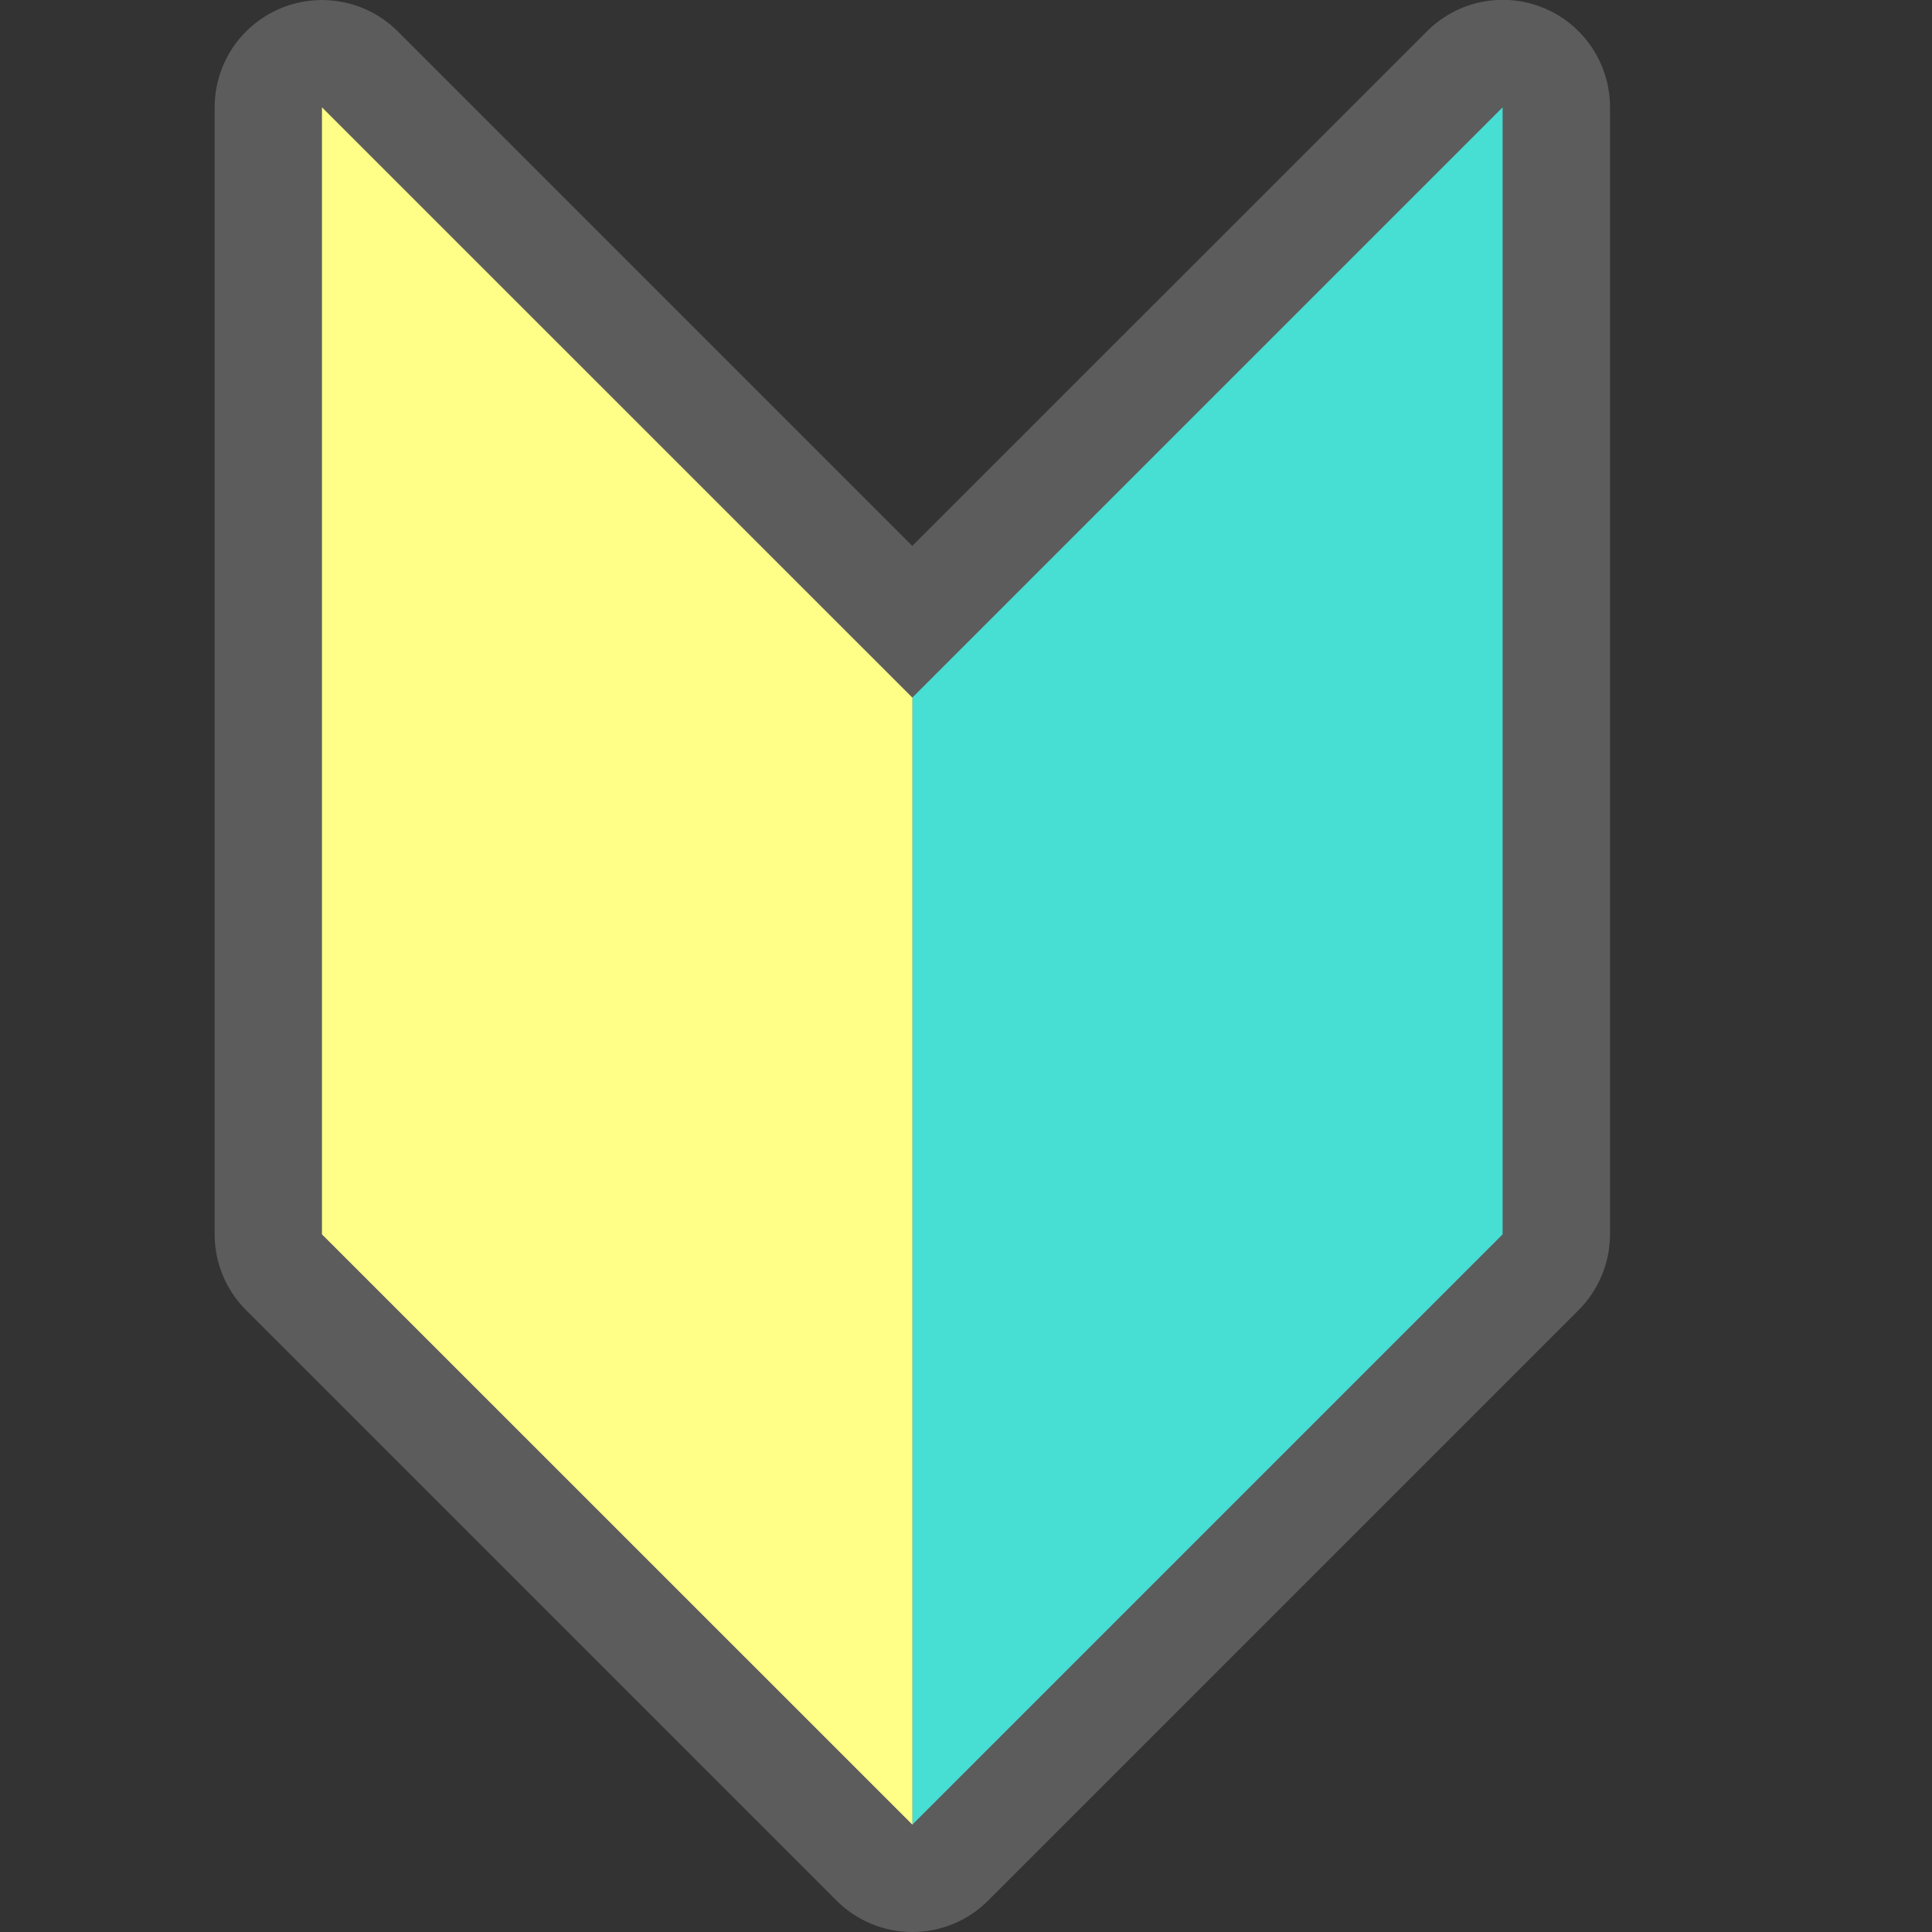
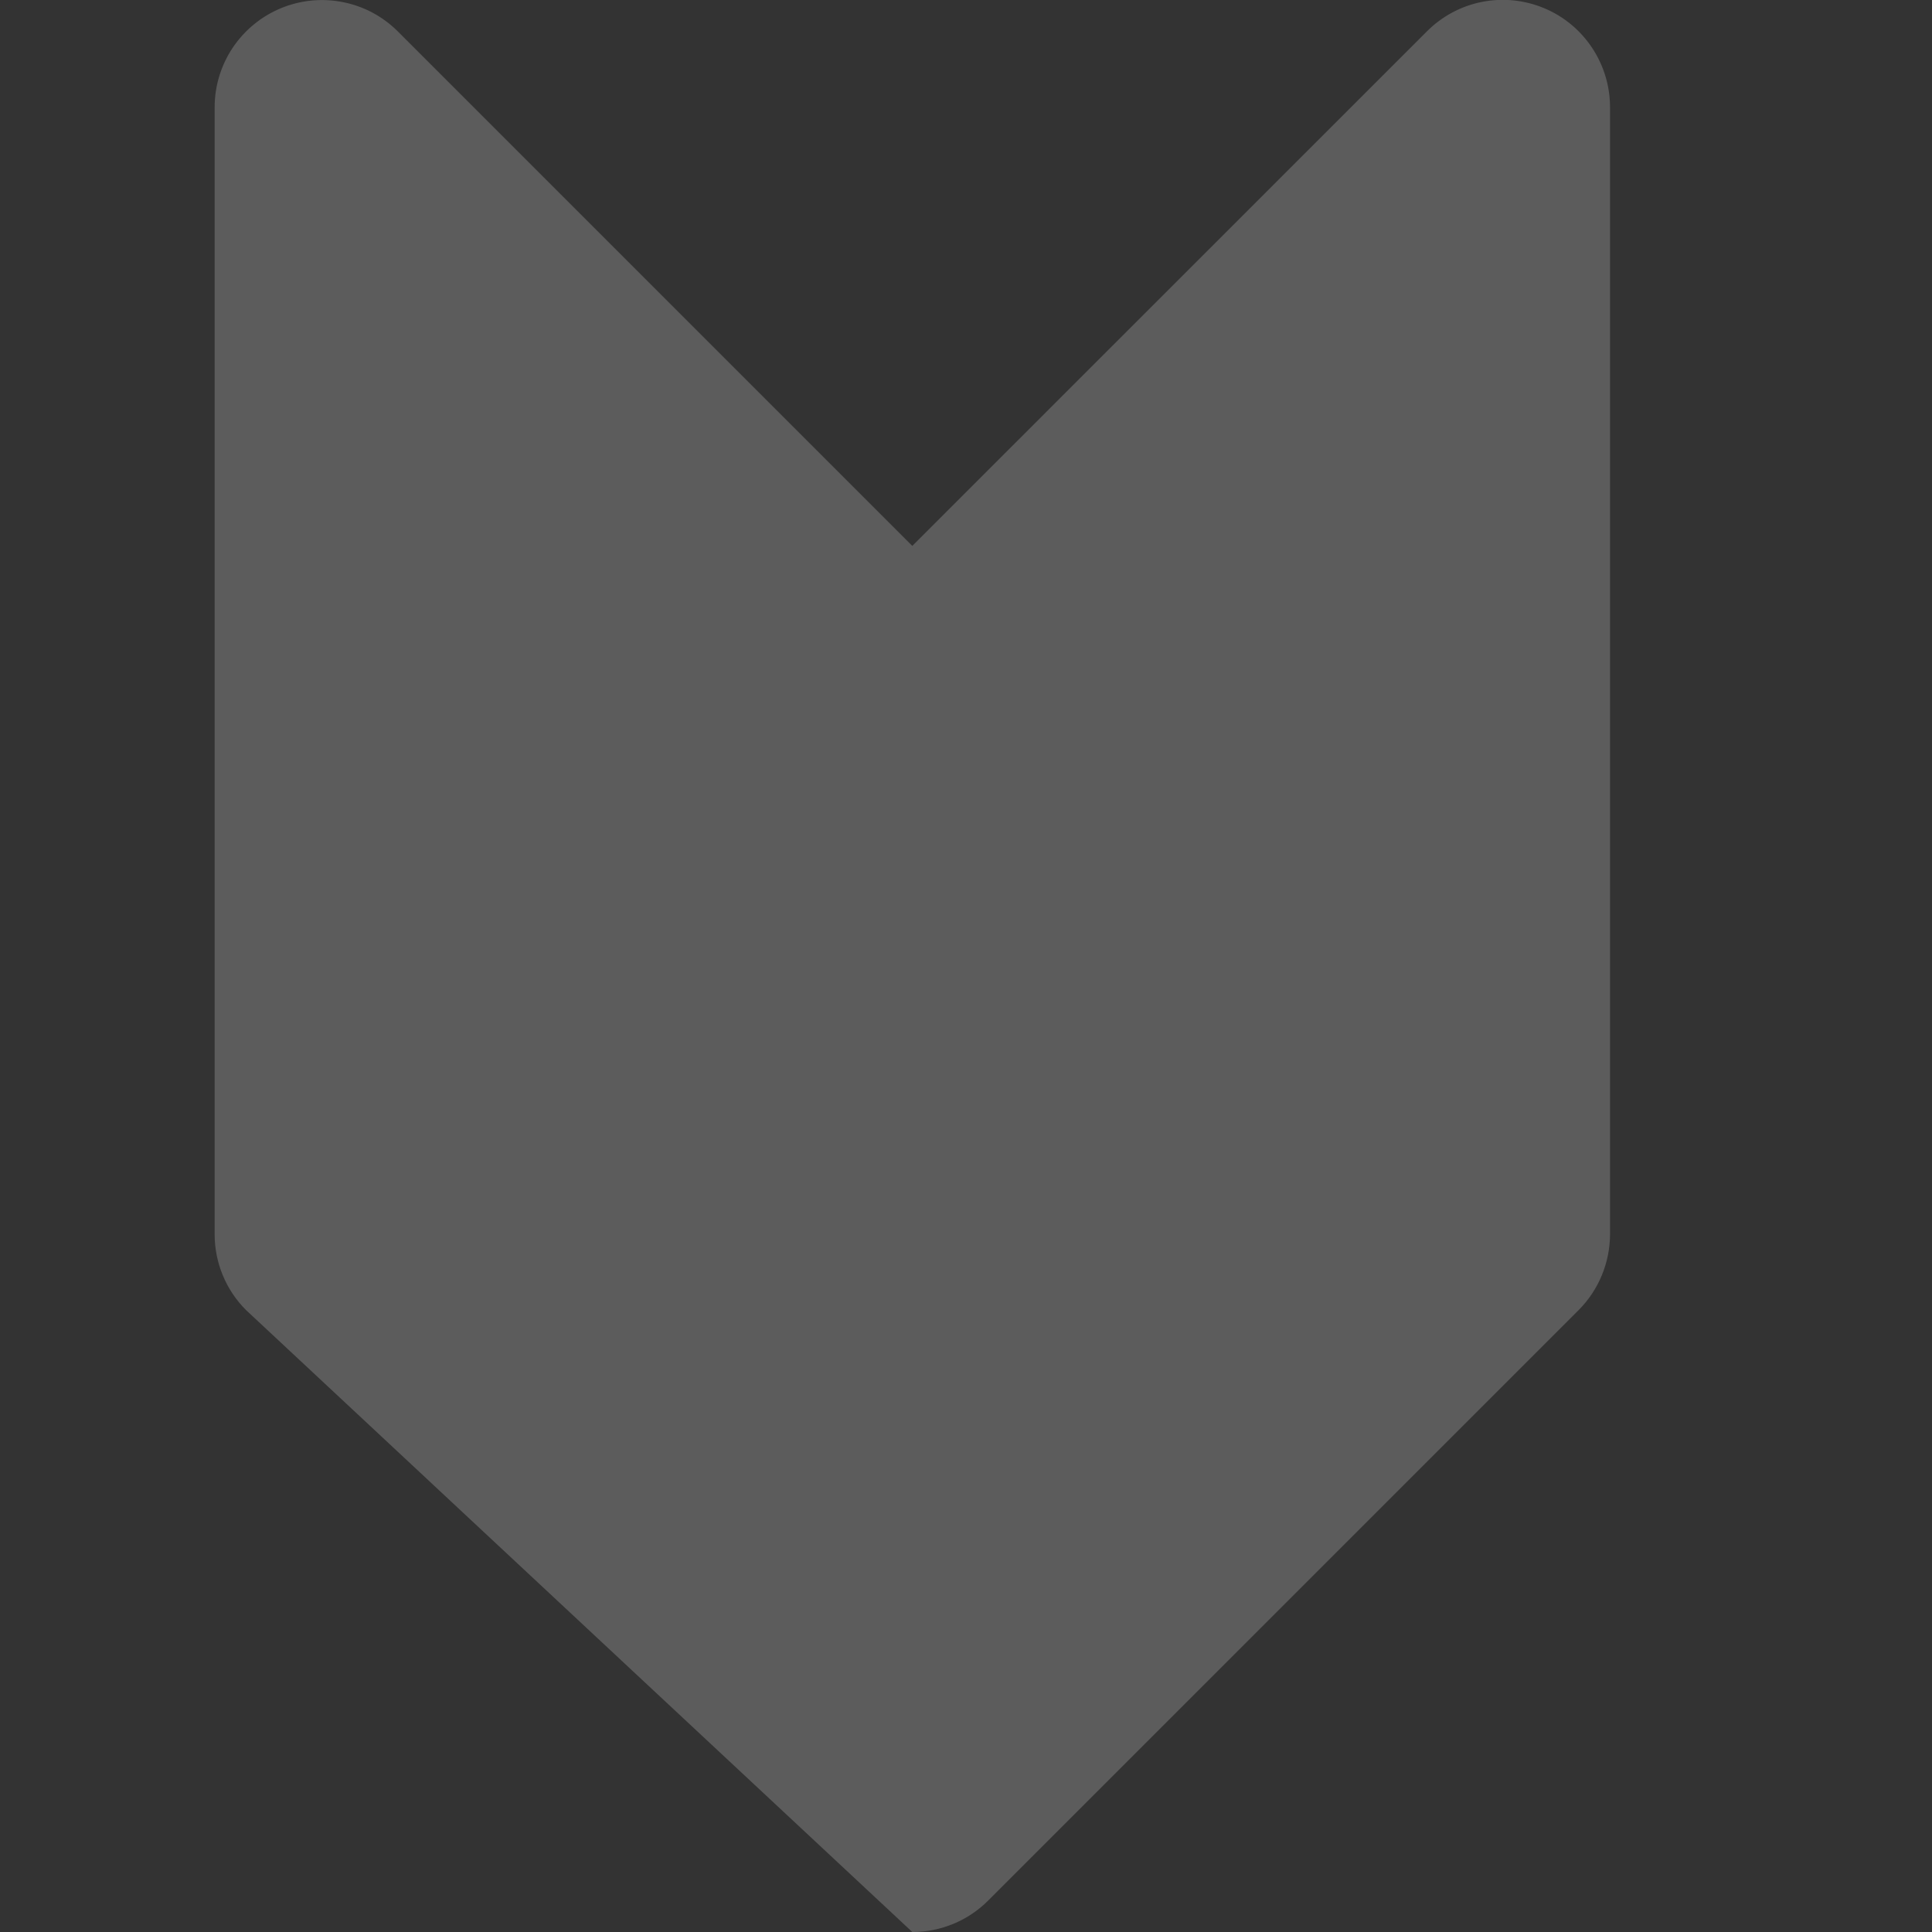
<svg xmlns="http://www.w3.org/2000/svg" width="20" height="20" viewBox="0 0 20 20" fill="none">
  <rect x="0" y="0" width="20" height="20" fill="#333333" stroke="none" />
  <g clip-path="url(#clip0_243_172)">
-     <path d="M9.444 20C9.15 20 8.867 19.883 8.659 19.674L2.548 13.563C2.339 13.355 2.222 13.072 2.222 12.778V1.111C2.222 0.891 2.287 0.677 2.409 0.494C2.532 0.311 2.705 0.169 2.908 0.085C3.111 0.001 3.334 -0.021 3.55 0.022C3.765 0.064 3.963 0.17 4.119 0.326L9.444 5.651L14.77 0.326C14.925 0.17 15.123 0.063 15.339 0.02C15.555 -0.023 15.778 -0.001 15.981 0.083C16.185 0.167 16.358 0.31 16.48 0.493C16.602 0.676 16.667 0.891 16.667 1.111V12.778C16.666 13.072 16.549 13.355 16.341 13.563L10.23 19.674C10.022 19.883 9.739 20 9.444 20Z" fill="#5C5C5C" />
-     <path d="M9.444 7.222L15.555 1.111V12.778L9.444 18.889V7.222Z" fill="#47DED4" />
-     <path d="M3.333 1.111L9.445 7.222V18.889L3.333 12.778V1.111Z" fill="#FFFF87" />
+     <path d="M9.444 20L2.548 13.563C2.339 13.355 2.222 13.072 2.222 12.778V1.111C2.222 0.891 2.287 0.677 2.409 0.494C2.532 0.311 2.705 0.169 2.908 0.085C3.111 0.001 3.334 -0.021 3.55 0.022C3.765 0.064 3.963 0.17 4.119 0.326L9.444 5.651L14.77 0.326C14.925 0.17 15.123 0.063 15.339 0.02C15.555 -0.023 15.778 -0.001 15.981 0.083C16.185 0.167 16.358 0.31 16.48 0.493C16.602 0.676 16.667 0.891 16.667 1.111V12.778C16.666 13.072 16.549 13.355 16.341 13.563L10.23 19.674C10.022 19.883 9.739 20 9.444 20Z" fill="#5C5C5C" />
  </g>
  <defs>
    <clipPath id="clip0_243_172">
      <rect width="20" height="20" fill="white" />
    </clipPath>
  </defs>
</svg>